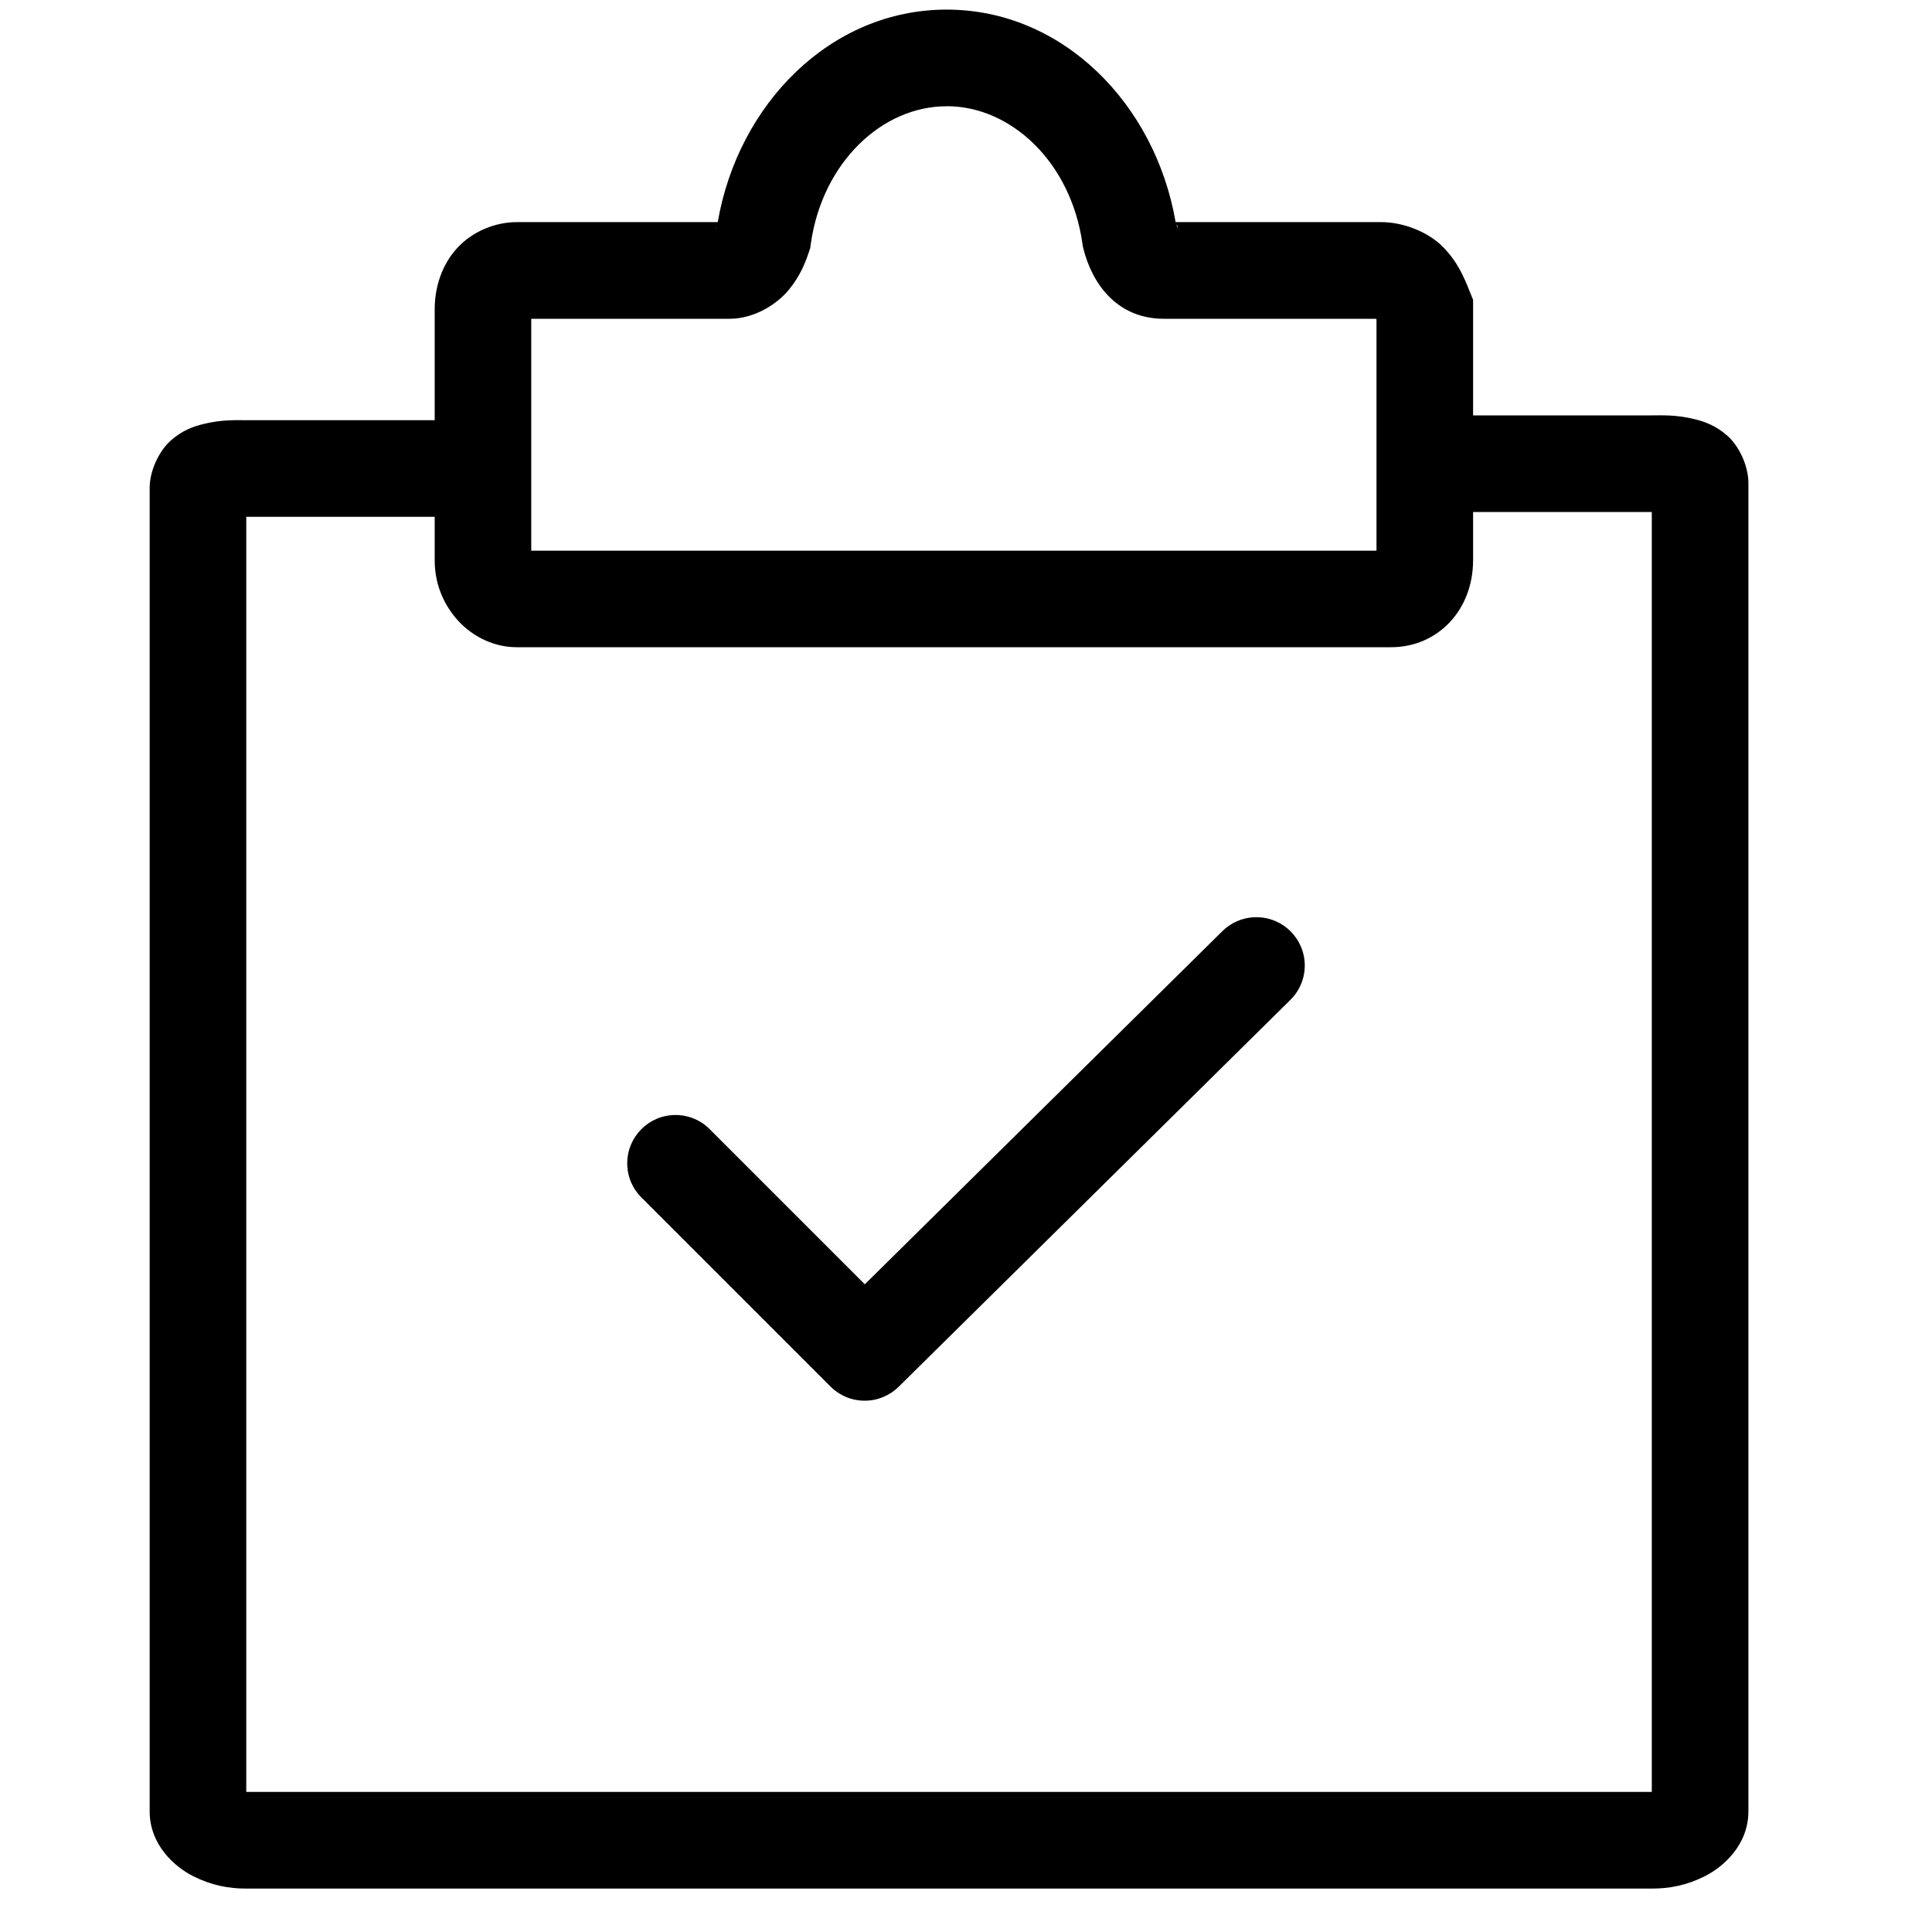
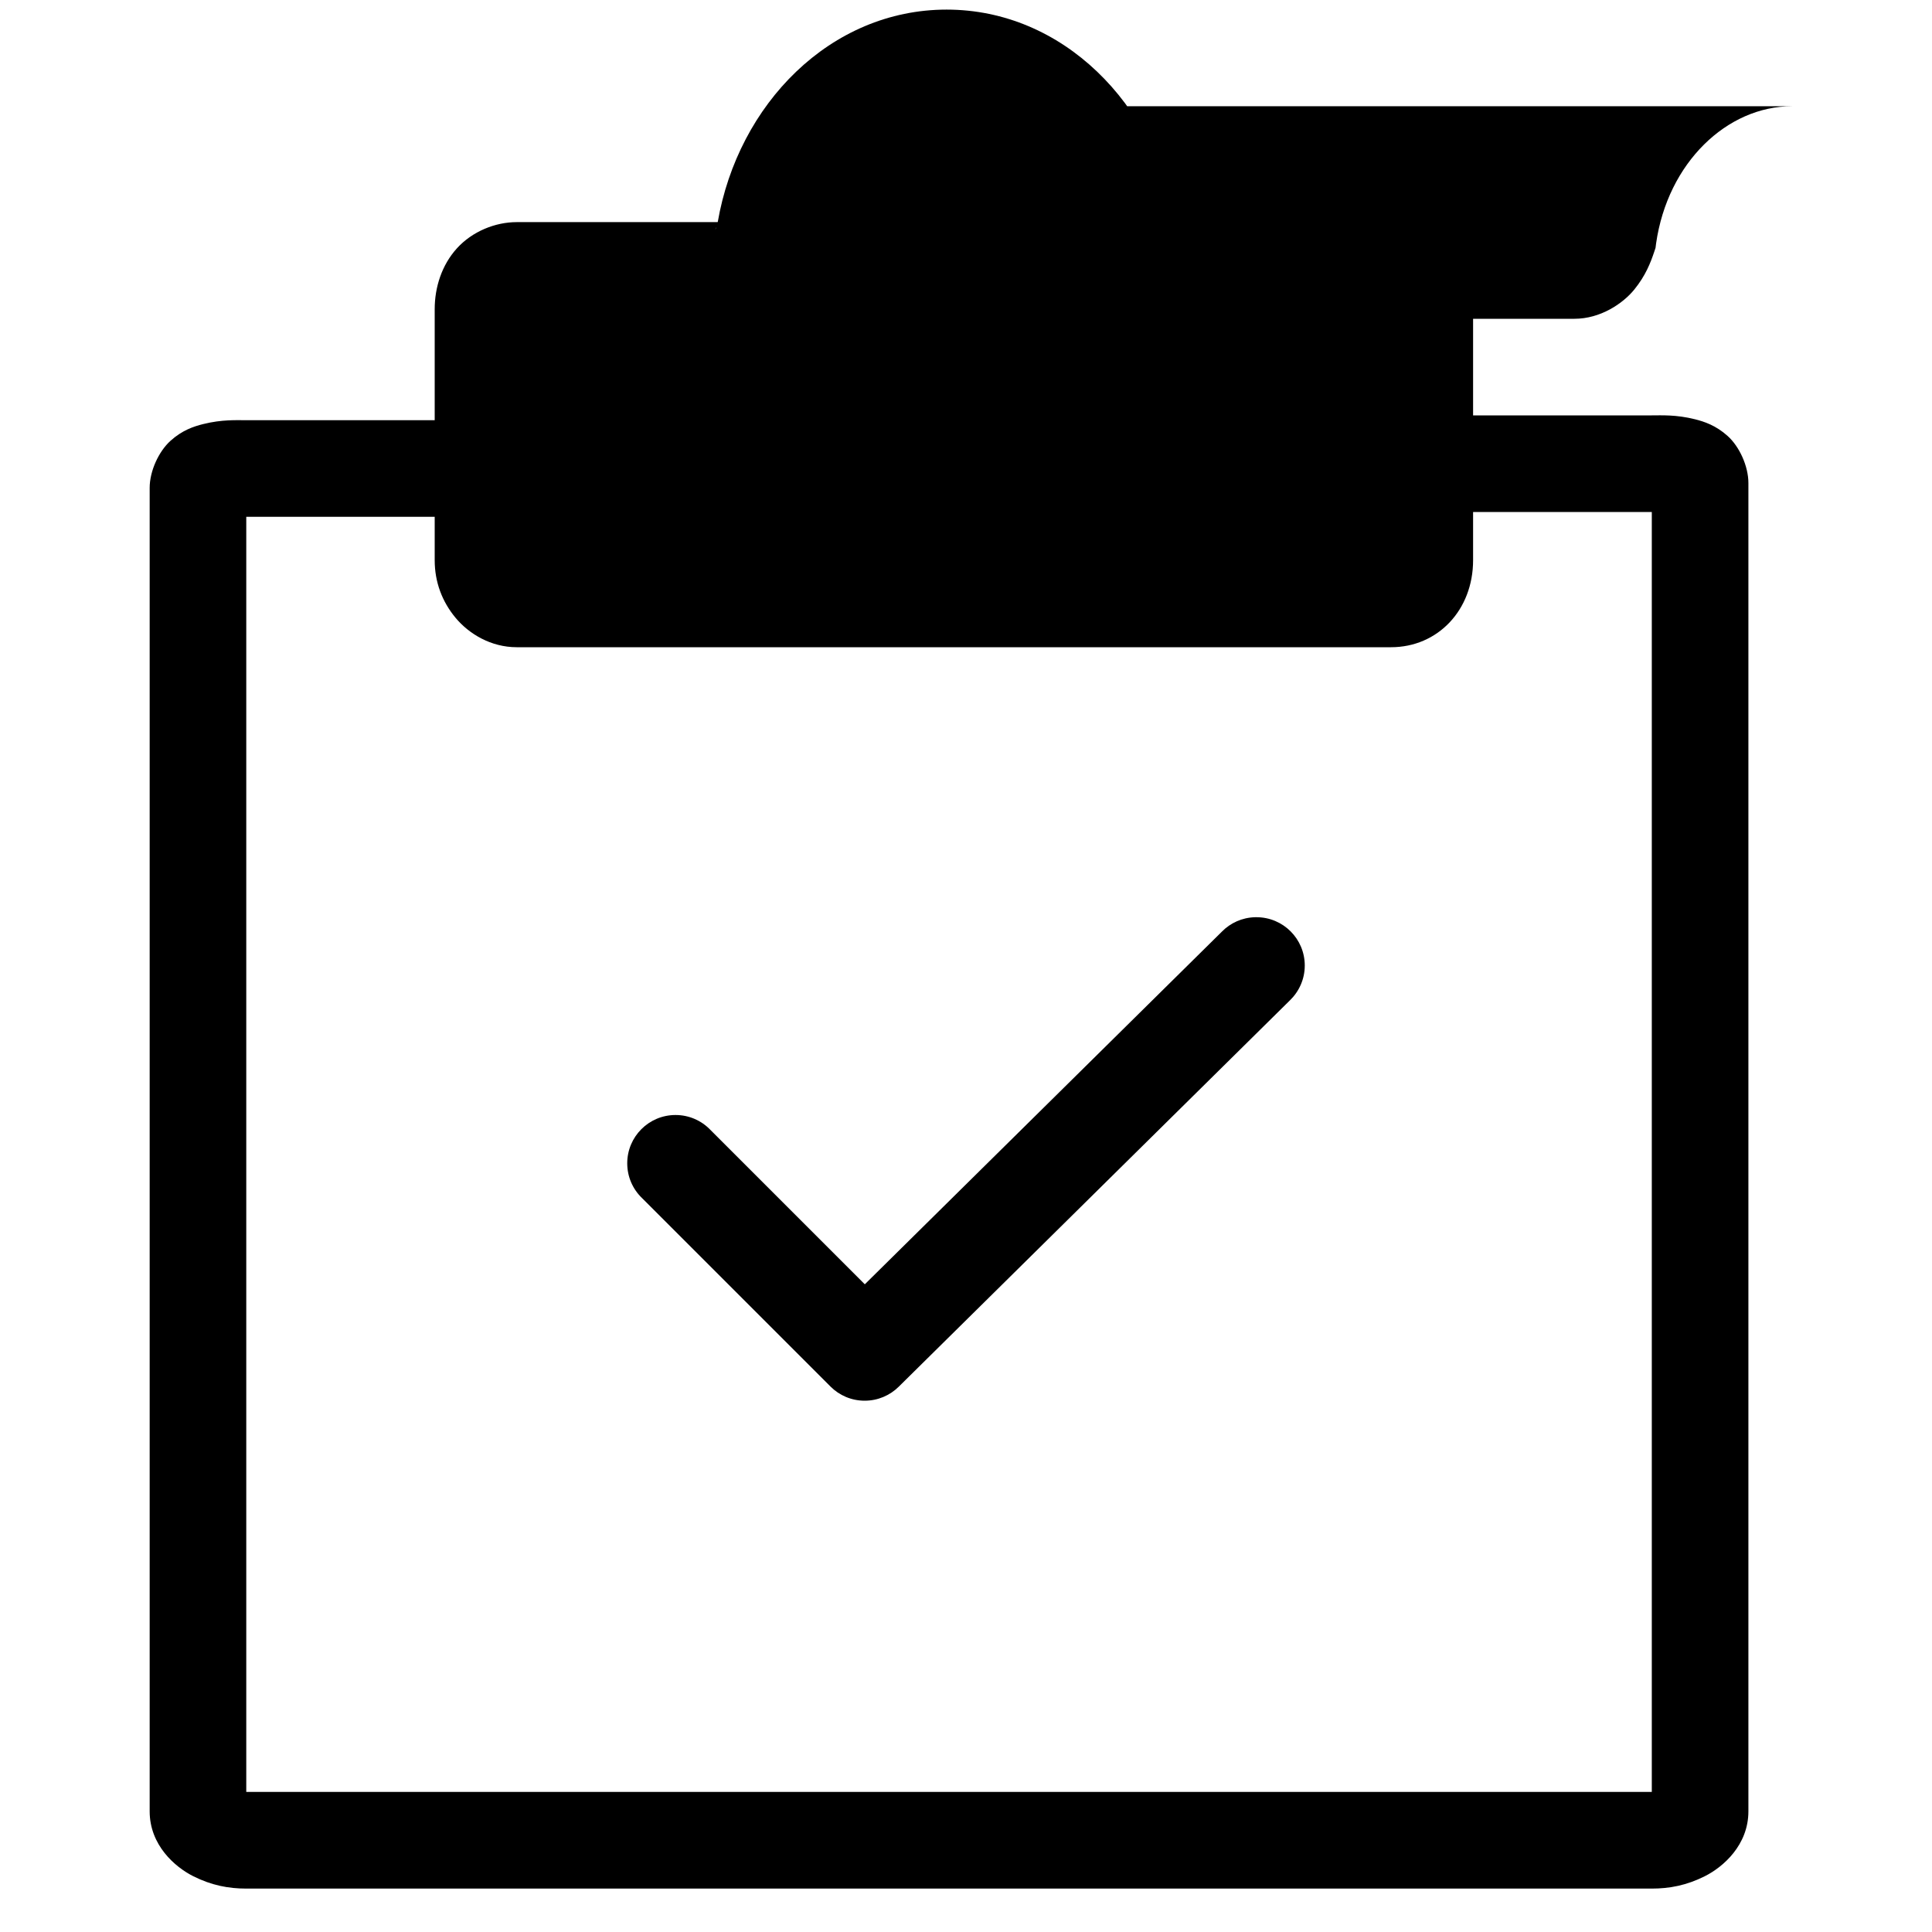
<svg xmlns="http://www.w3.org/2000/svg" version="1.1" width="32" height="32" viewBox="0 0 32 32">
  <title>icon-contract</title>
-   <path d="M23.359 6.88v1.6h4v21.2h-23.28v-21.12h4v-1.6h-4c-0.16 0-0.402-0.014-0.714 0.064-0.156 0.039-0.346 0.101-0.541 0.277s-0.345 0.5-0.345 0.78v21.92c0 0.56 0.419 0.923 0.722 1.075s0.585 0.205 0.878 0.205h23.28c0.293 0 0.575-0.053 0.878-0.205s0.722-0.515 0.722-1.075v-22c0-0.28-0.149-0.605-0.344-0.78s-0.386-0.238-0.542-0.277c-0.312-0.078-0.554-0.064-0.714-0.064zM20.789 15.192c-0.216 0.005-0.411 0.096-0.551 0.239l-0 0-5.914 5.841-2.558-2.558c-0.146-0.152-0.35-0.246-0.577-0.246-0.442 0-0.8 0.358-0.8 0.8 0 0.227 0.094 0.431 0.246 0.577l3.121 3.121c0.145 0.145 0.345 0.234 0.566 0.234 0.219 0 0.418-0.088 0.563-0.231l6.48-6.4c0.151-0.146 0.246-0.35 0.246-0.577 0-0.442-0.358-0.8-0.8-0.8-0.007 0-0.013 0-0.020 0l0.001-0zM15.68 0.159c-1.925 0-3.455 1.565-3.792 3.52h-0.009l0.003-0.013c-0.002 0.007-0.002 0.005-0.005 0.013h-3.317c-0.36 0-0.738 0.155-0.991 0.433s-0.369 0.648-0.369 1.008v4.159c0 0.36 0.122 0.685 0.345 0.953s0.587 0.488 1.014 0.488h14.481c0.773 0 1.359-0.614 1.359-1.441v-4.314l-0.058-0.142c-0.094-0.234-0.2-0.492-0.447-0.739s-0.656-0.405-1.016-0.405h-3.406c-0.337-1.955-1.868-3.52-3.794-3.52zM15.68 1.759c1.071 0 2.057 0.931 2.248 2.273l0.006 0.041 0.009 0.041c0.148 0.594 0.563 1.166 1.336 1.166h3.514c0.001 0.002 0.005 0.010 0.006 0.013v3.828h-14v-3.841h3.28c0.427 0 0.799-0.25 0.989-0.483s0.273-0.453 0.33-0.623l0.023-0.069 0.009-0.072c0.192-1.342 1.178-2.273 2.248-2.273zM19.488 3.725c-0.001-0.001 0.010 0.004 0.009 0.002l0.016 0.080c-0.004-0.029-0.020-0.053-0.025-0.081zM11.856 3.772c0-0 0.003 0 0.003 0-0.002 0.012-0.009 0.022-0.011 0.034z" />
+   <path d="M23.359 6.88v1.6h4v21.2h-23.28v-21.12h4v-1.6h-4c-0.16 0-0.402-0.014-0.714 0.064-0.156 0.039-0.346 0.101-0.541 0.277s-0.345 0.5-0.345 0.78v21.92c0 0.56 0.419 0.923 0.722 1.075s0.585 0.205 0.878 0.205h23.28c0.293 0 0.575-0.053 0.878-0.205s0.722-0.515 0.722-1.075v-22c0-0.28-0.149-0.605-0.344-0.78s-0.386-0.238-0.542-0.277c-0.312-0.078-0.554-0.064-0.714-0.064zM20.789 15.192c-0.216 0.005-0.411 0.096-0.551 0.239l-0 0-5.914 5.841-2.558-2.558c-0.146-0.152-0.35-0.246-0.577-0.246-0.442 0-0.8 0.358-0.8 0.8 0 0.227 0.094 0.431 0.246 0.577l3.121 3.121c0.145 0.145 0.345 0.234 0.566 0.234 0.219 0 0.418-0.088 0.563-0.231l6.48-6.4c0.151-0.146 0.246-0.35 0.246-0.577 0-0.442-0.358-0.8-0.8-0.8-0.007 0-0.013 0-0.020 0l0.001-0zM15.68 0.159c-1.925 0-3.455 1.565-3.792 3.52h-0.009l0.003-0.013c-0.002 0.007-0.002 0.005-0.005 0.013h-3.317c-0.36 0-0.738 0.155-0.991 0.433s-0.369 0.648-0.369 1.008v4.159c0 0.36 0.122 0.685 0.345 0.953s0.587 0.488 1.014 0.488h14.481c0.773 0 1.359-0.614 1.359-1.441v-4.314l-0.058-0.142c-0.094-0.234-0.2-0.492-0.447-0.739s-0.656-0.405-1.016-0.405h-3.406c-0.337-1.955-1.868-3.52-3.794-3.52zM15.68 1.759c1.071 0 2.057 0.931 2.248 2.273l0.006 0.041 0.009 0.041c0.148 0.594 0.563 1.166 1.336 1.166h3.514c0.001 0.002 0.005 0.010 0.006 0.013v3.828v-3.841h3.28c0.427 0 0.799-0.25 0.989-0.483s0.273-0.453 0.33-0.623l0.023-0.069 0.009-0.072c0.192-1.342 1.178-2.273 2.248-2.273zM19.488 3.725c-0.001-0.001 0.010 0.004 0.009 0.002l0.016 0.080c-0.004-0.029-0.020-0.053-0.025-0.081zM11.856 3.772c0-0 0.003 0 0.003 0-0.002 0.012-0.009 0.022-0.011 0.034z" />
</svg>